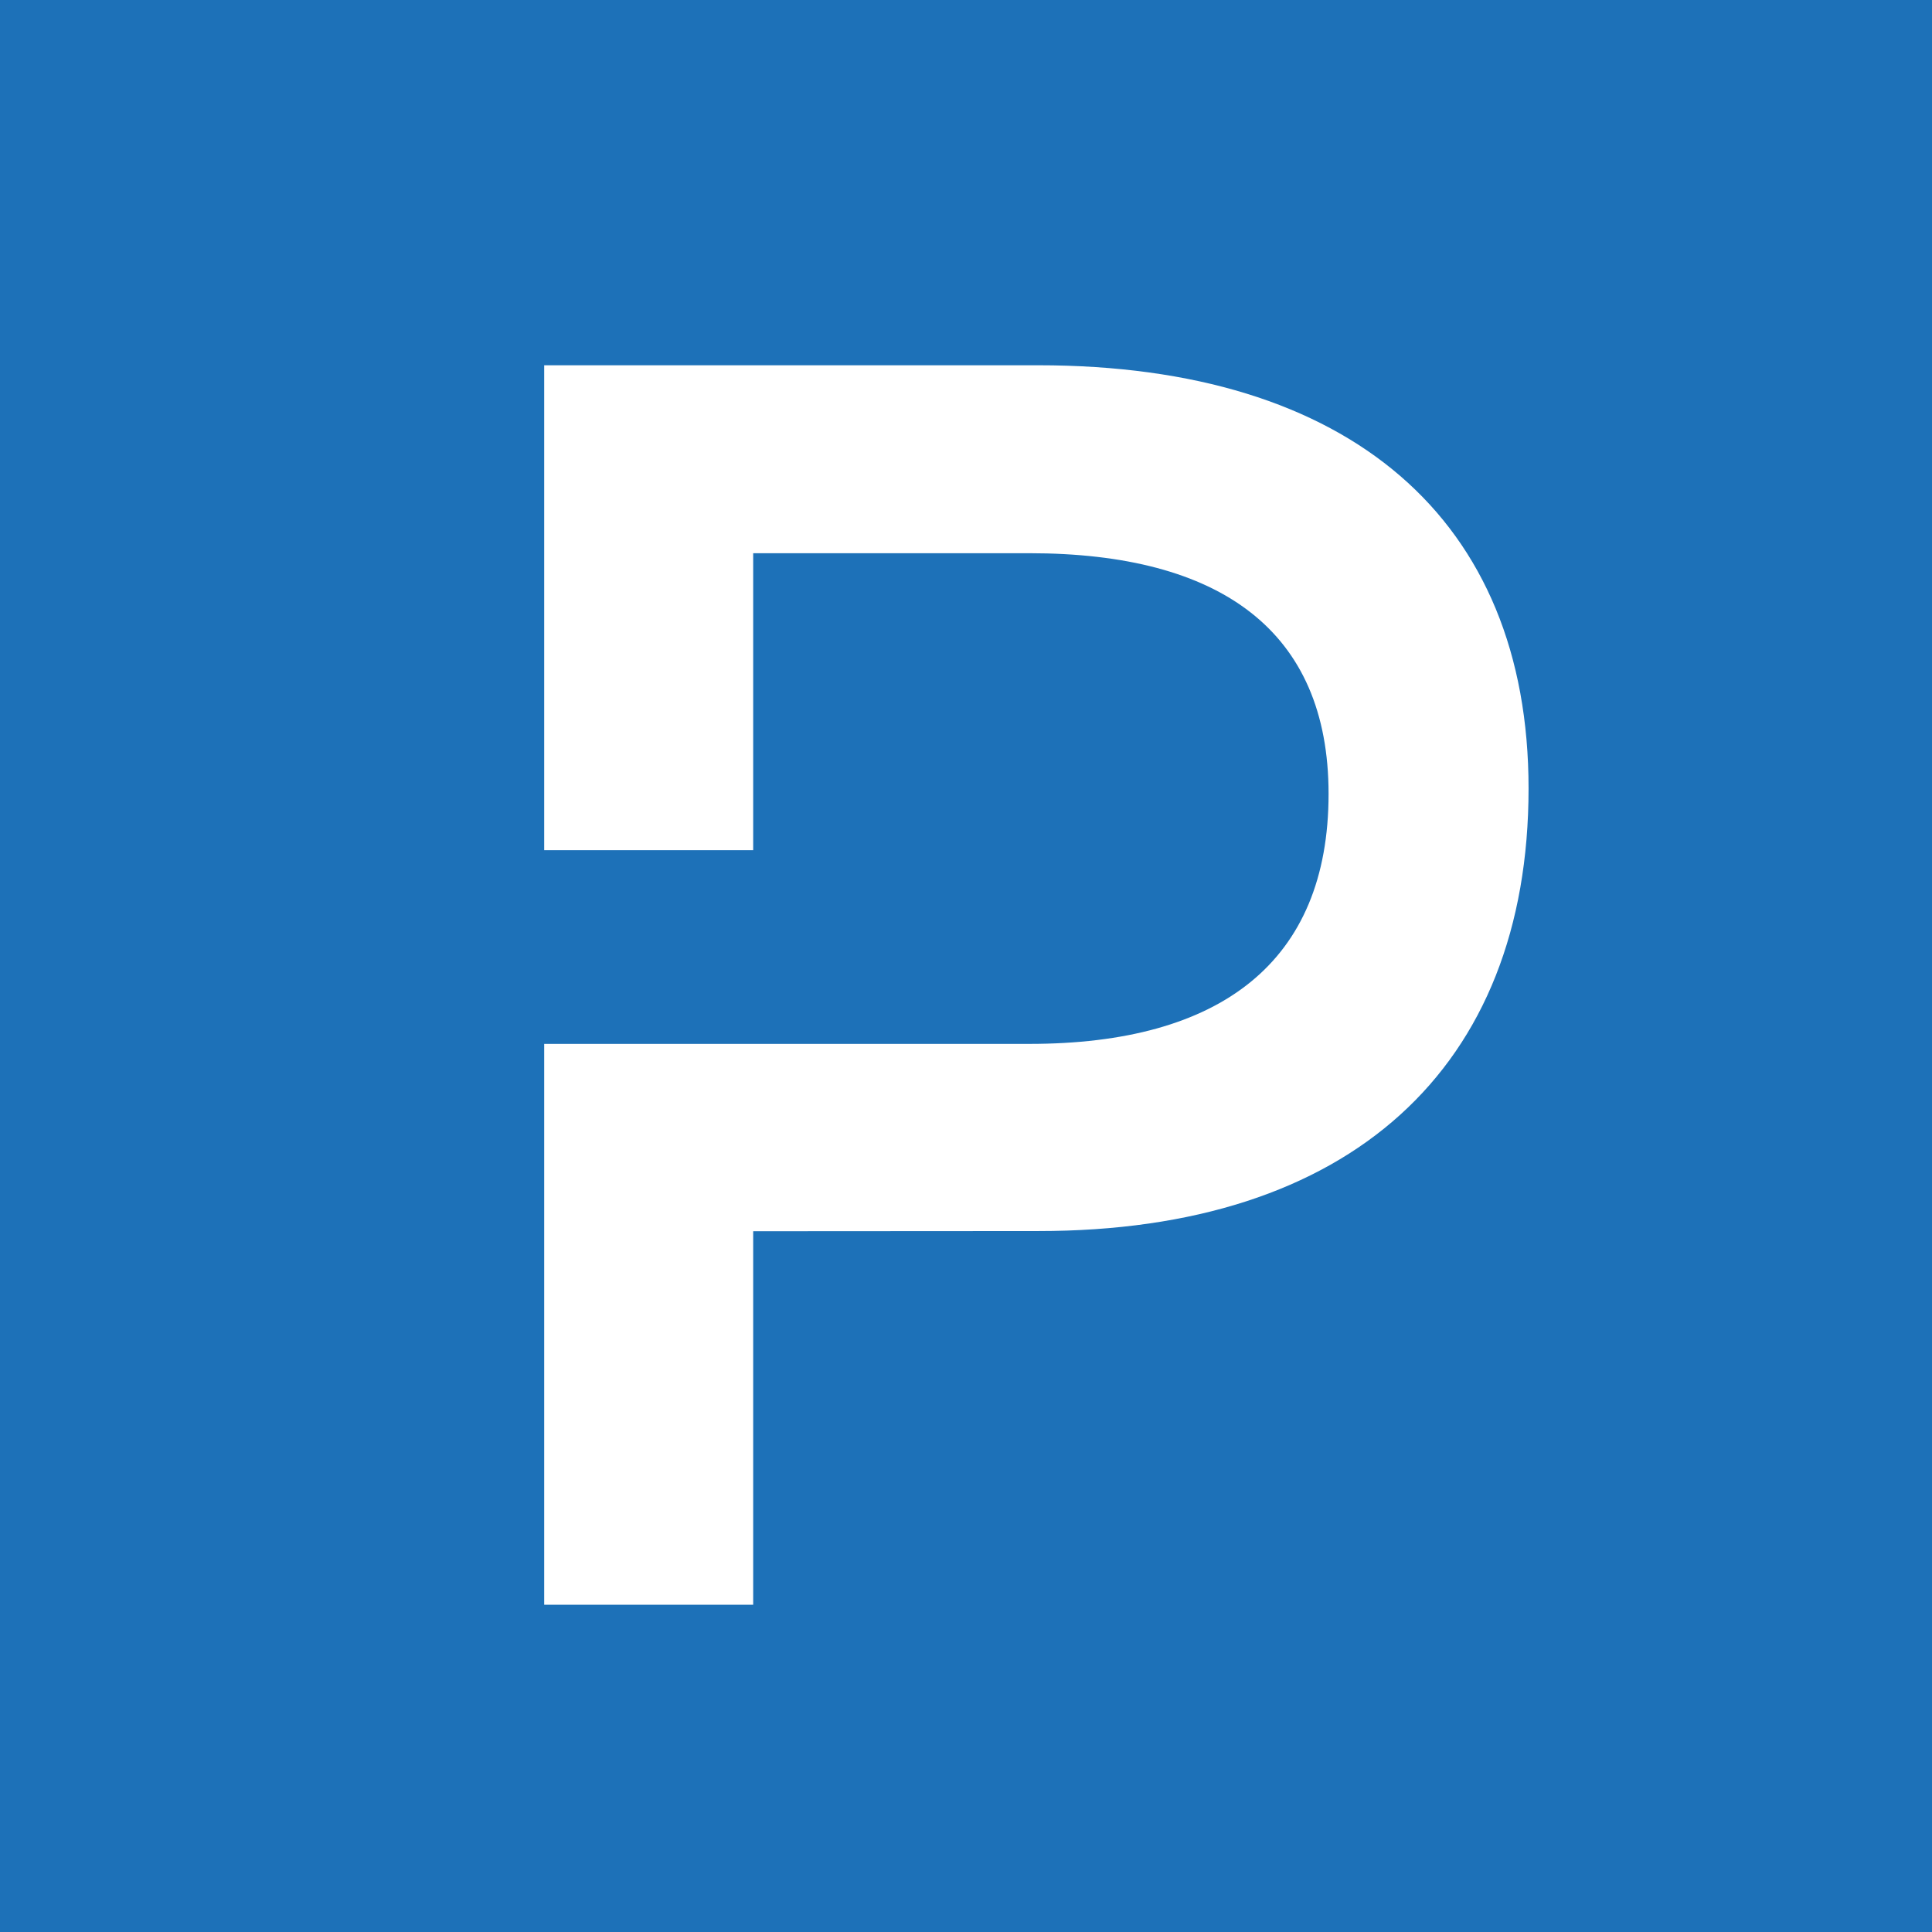
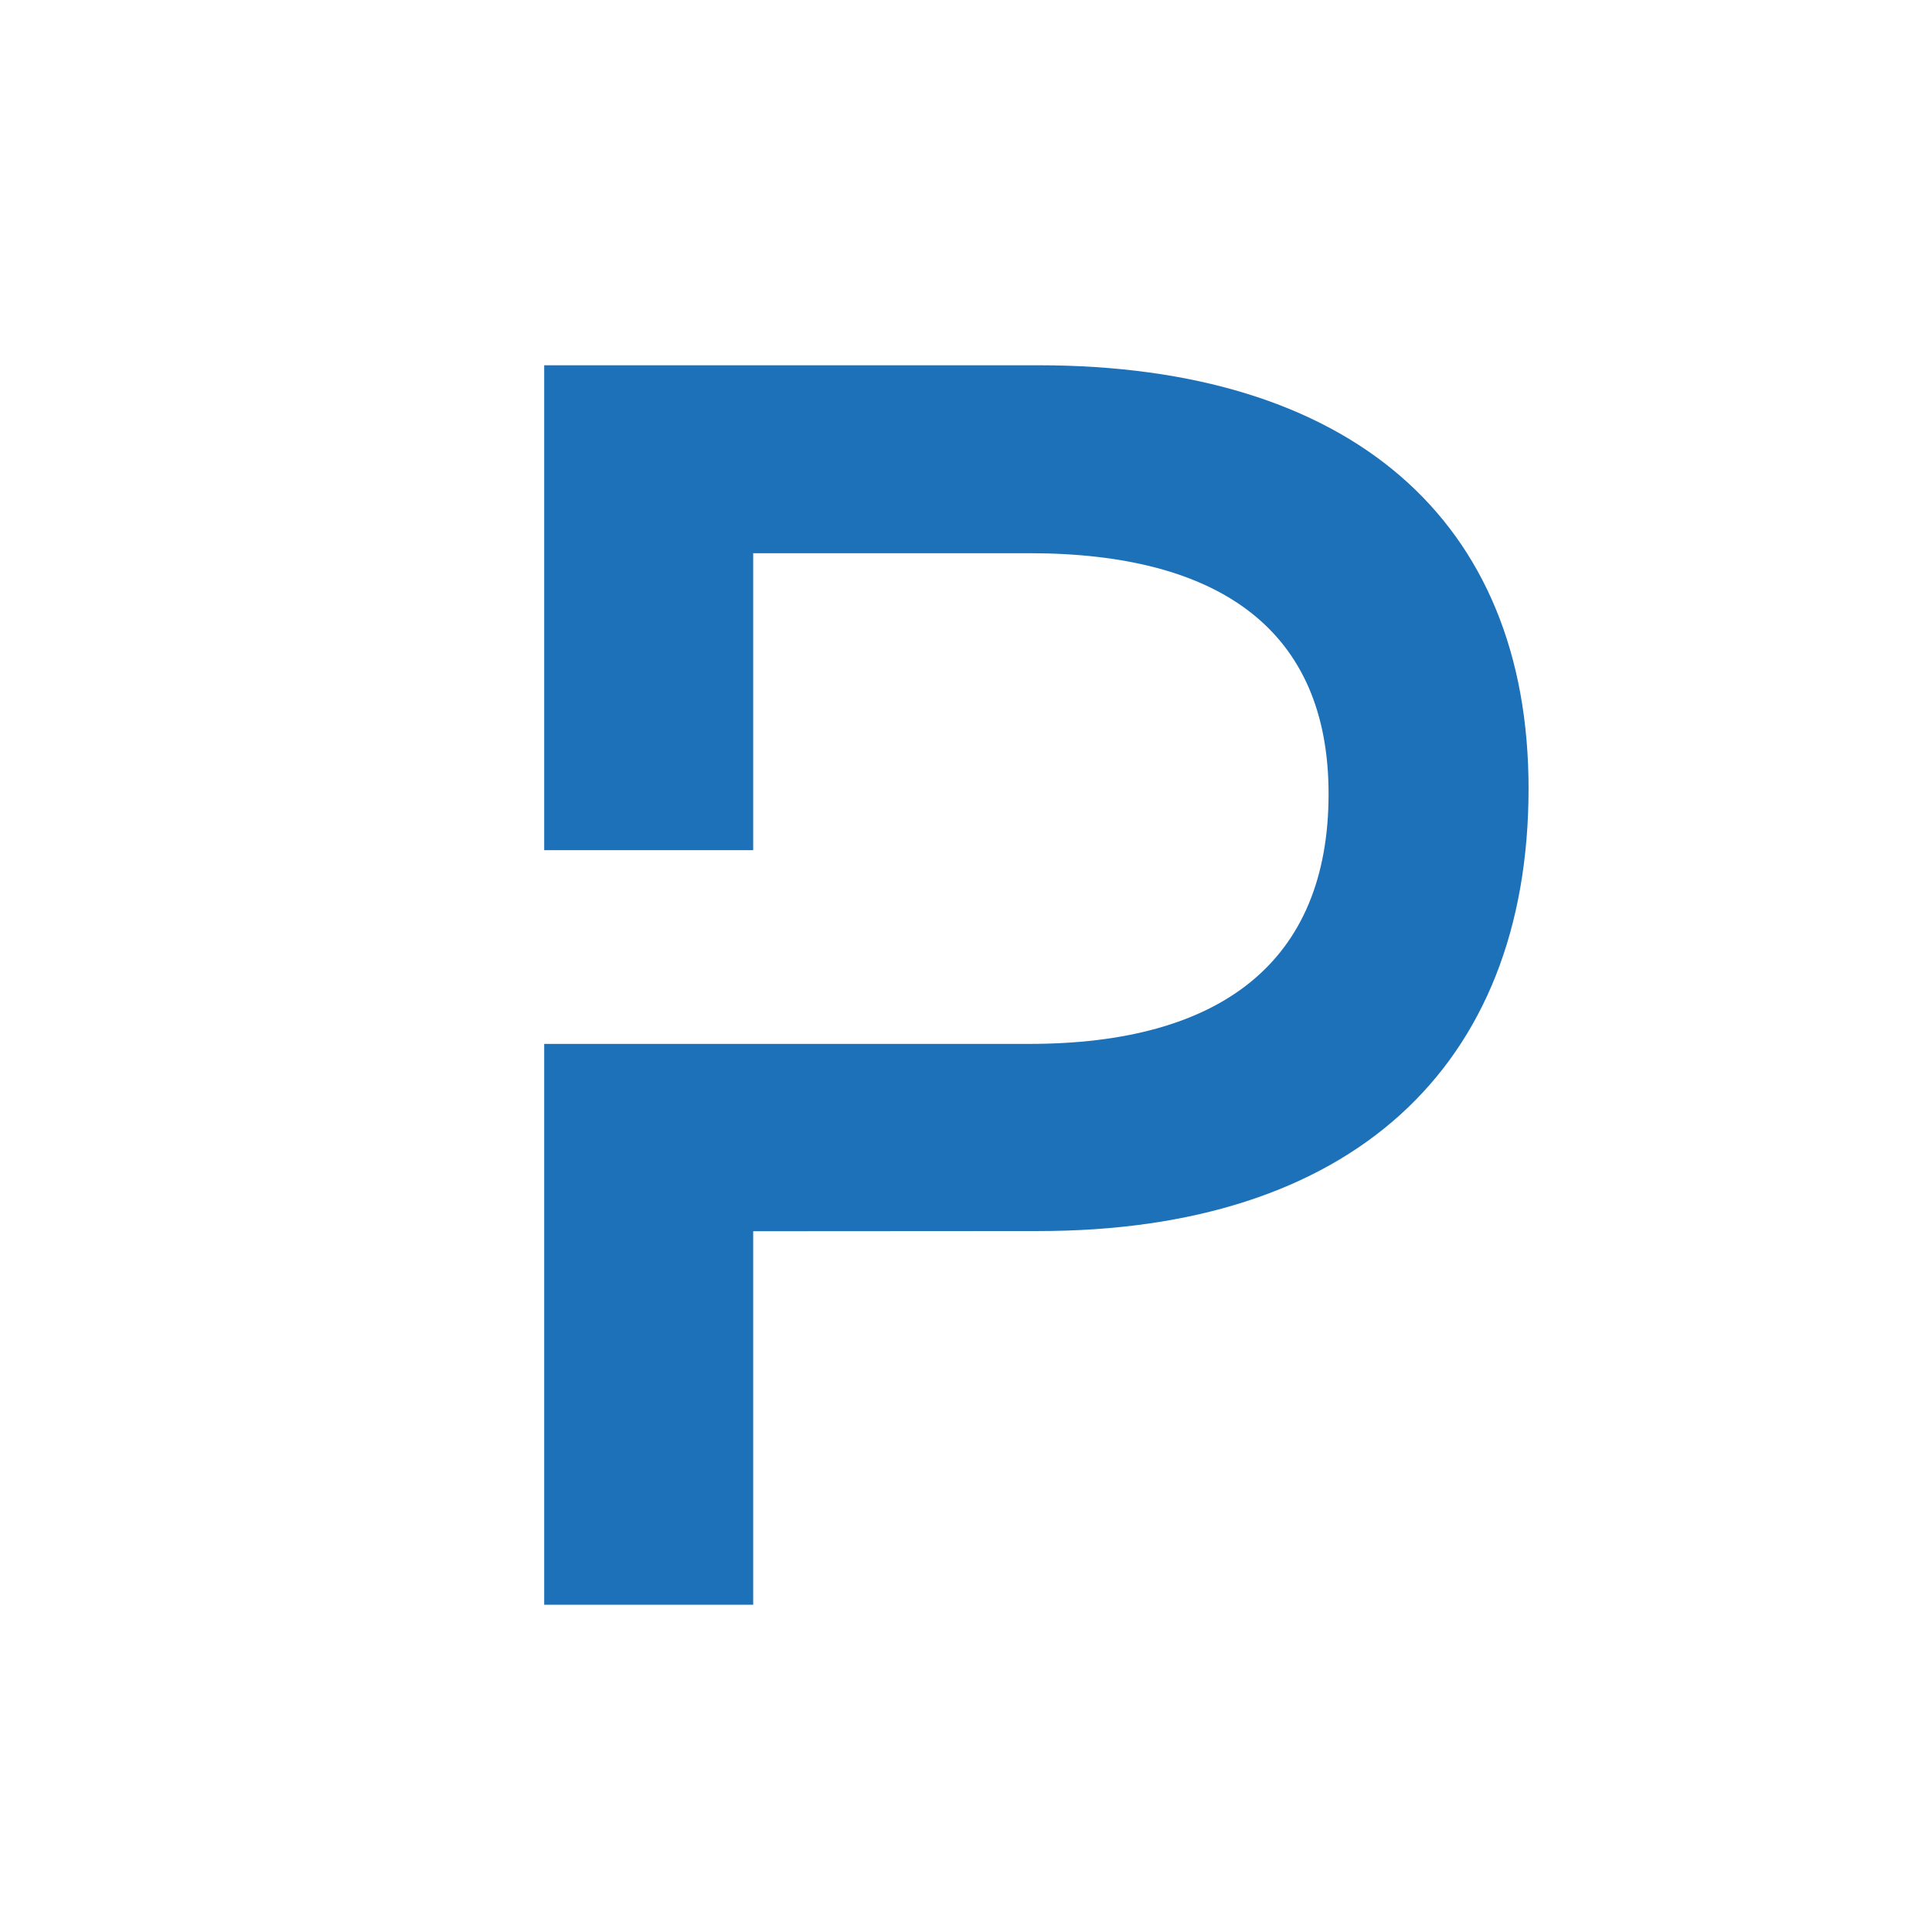
<svg xmlns="http://www.w3.org/2000/svg" viewBox="0 0 360 360">
-   <path d="M0 0v360h360V0H0zm193.441 229.389l-53.096.033v69.602h-38.943v-104.51h90.4c35.607 0 55.758-15.227 55.758-46.588 0-30.369-20.15-44.844-55.758-44.844h-51.457v55.341h-38.943V68.062h92.071c58.029 0 91.352 28.707 91.352 78.852 0 52.154-33.322 82.508-91.384 82.475z" fill="#1d71b8" />
+   <path d="M0 0v360V0H0zm193.441 229.389l-53.096.033v69.602h-38.943v-104.51h90.4c35.607 0 55.758-15.227 55.758-46.588 0-30.369-20.15-44.844-55.758-44.844h-51.457v55.341h-38.943V68.062h92.071c58.029 0 91.352 28.707 91.352 78.852 0 52.154-33.322 82.508-91.384 82.475z" fill="#1d71b8" />
</svg>